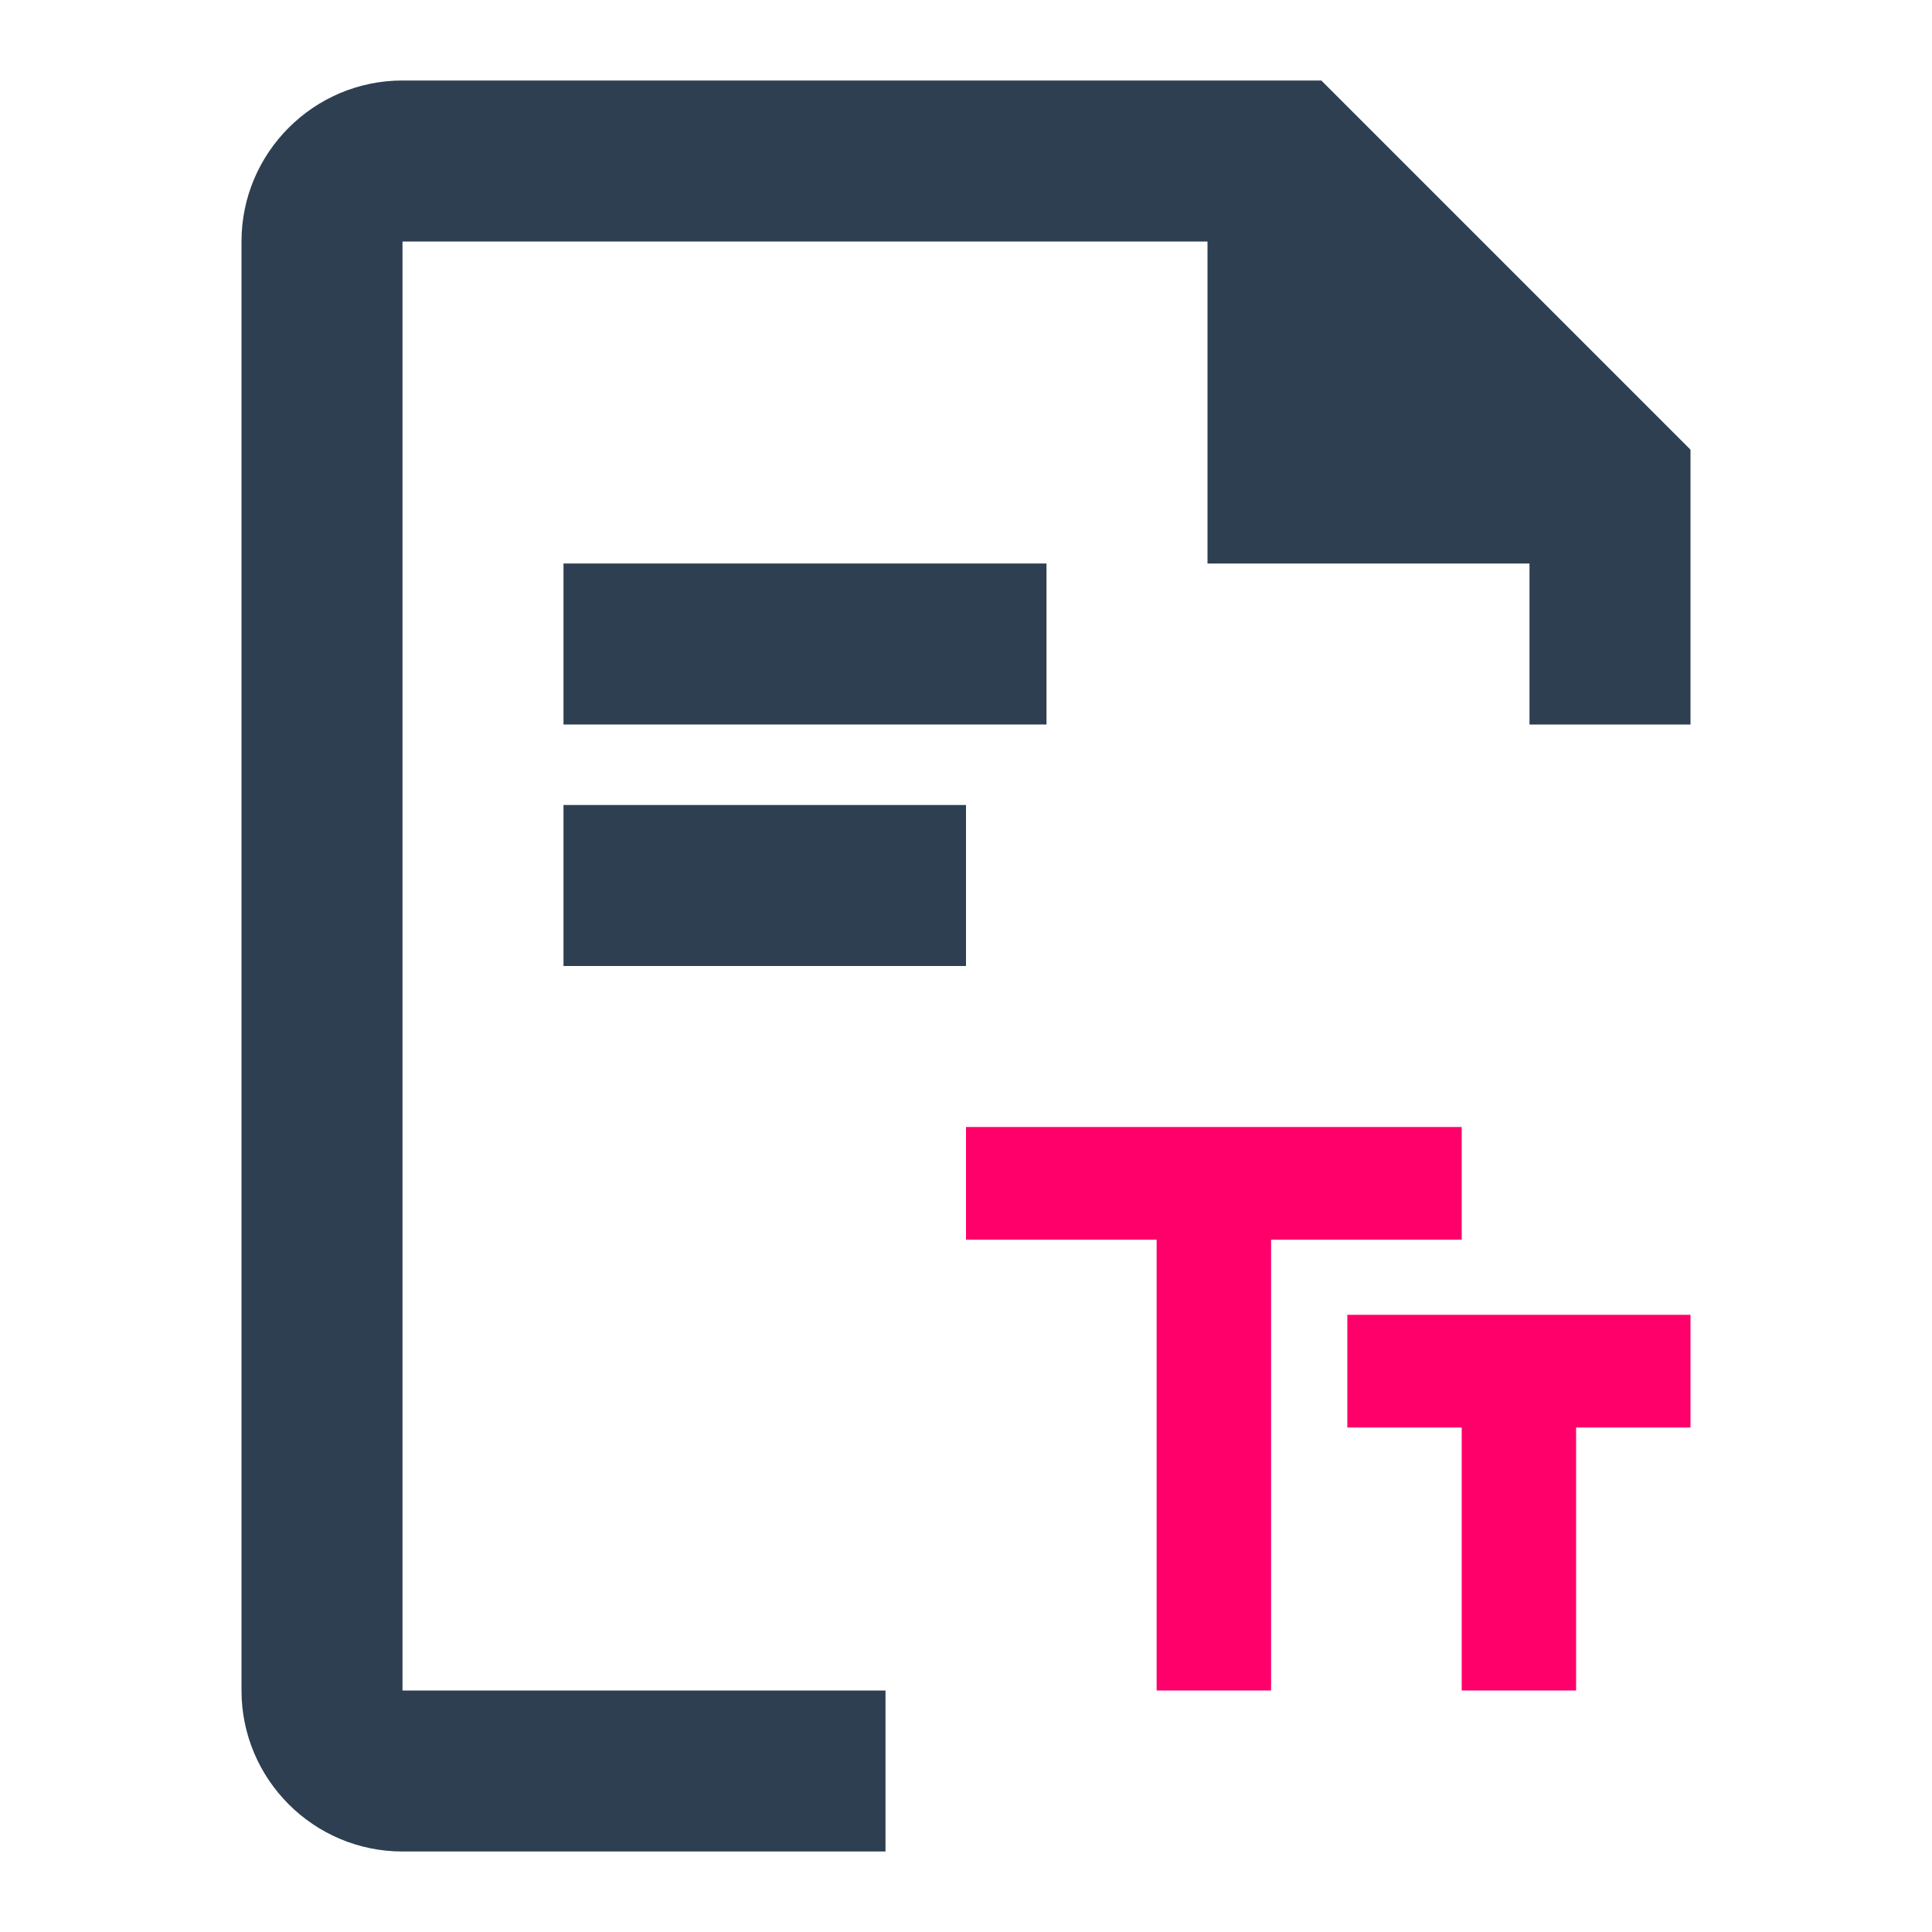
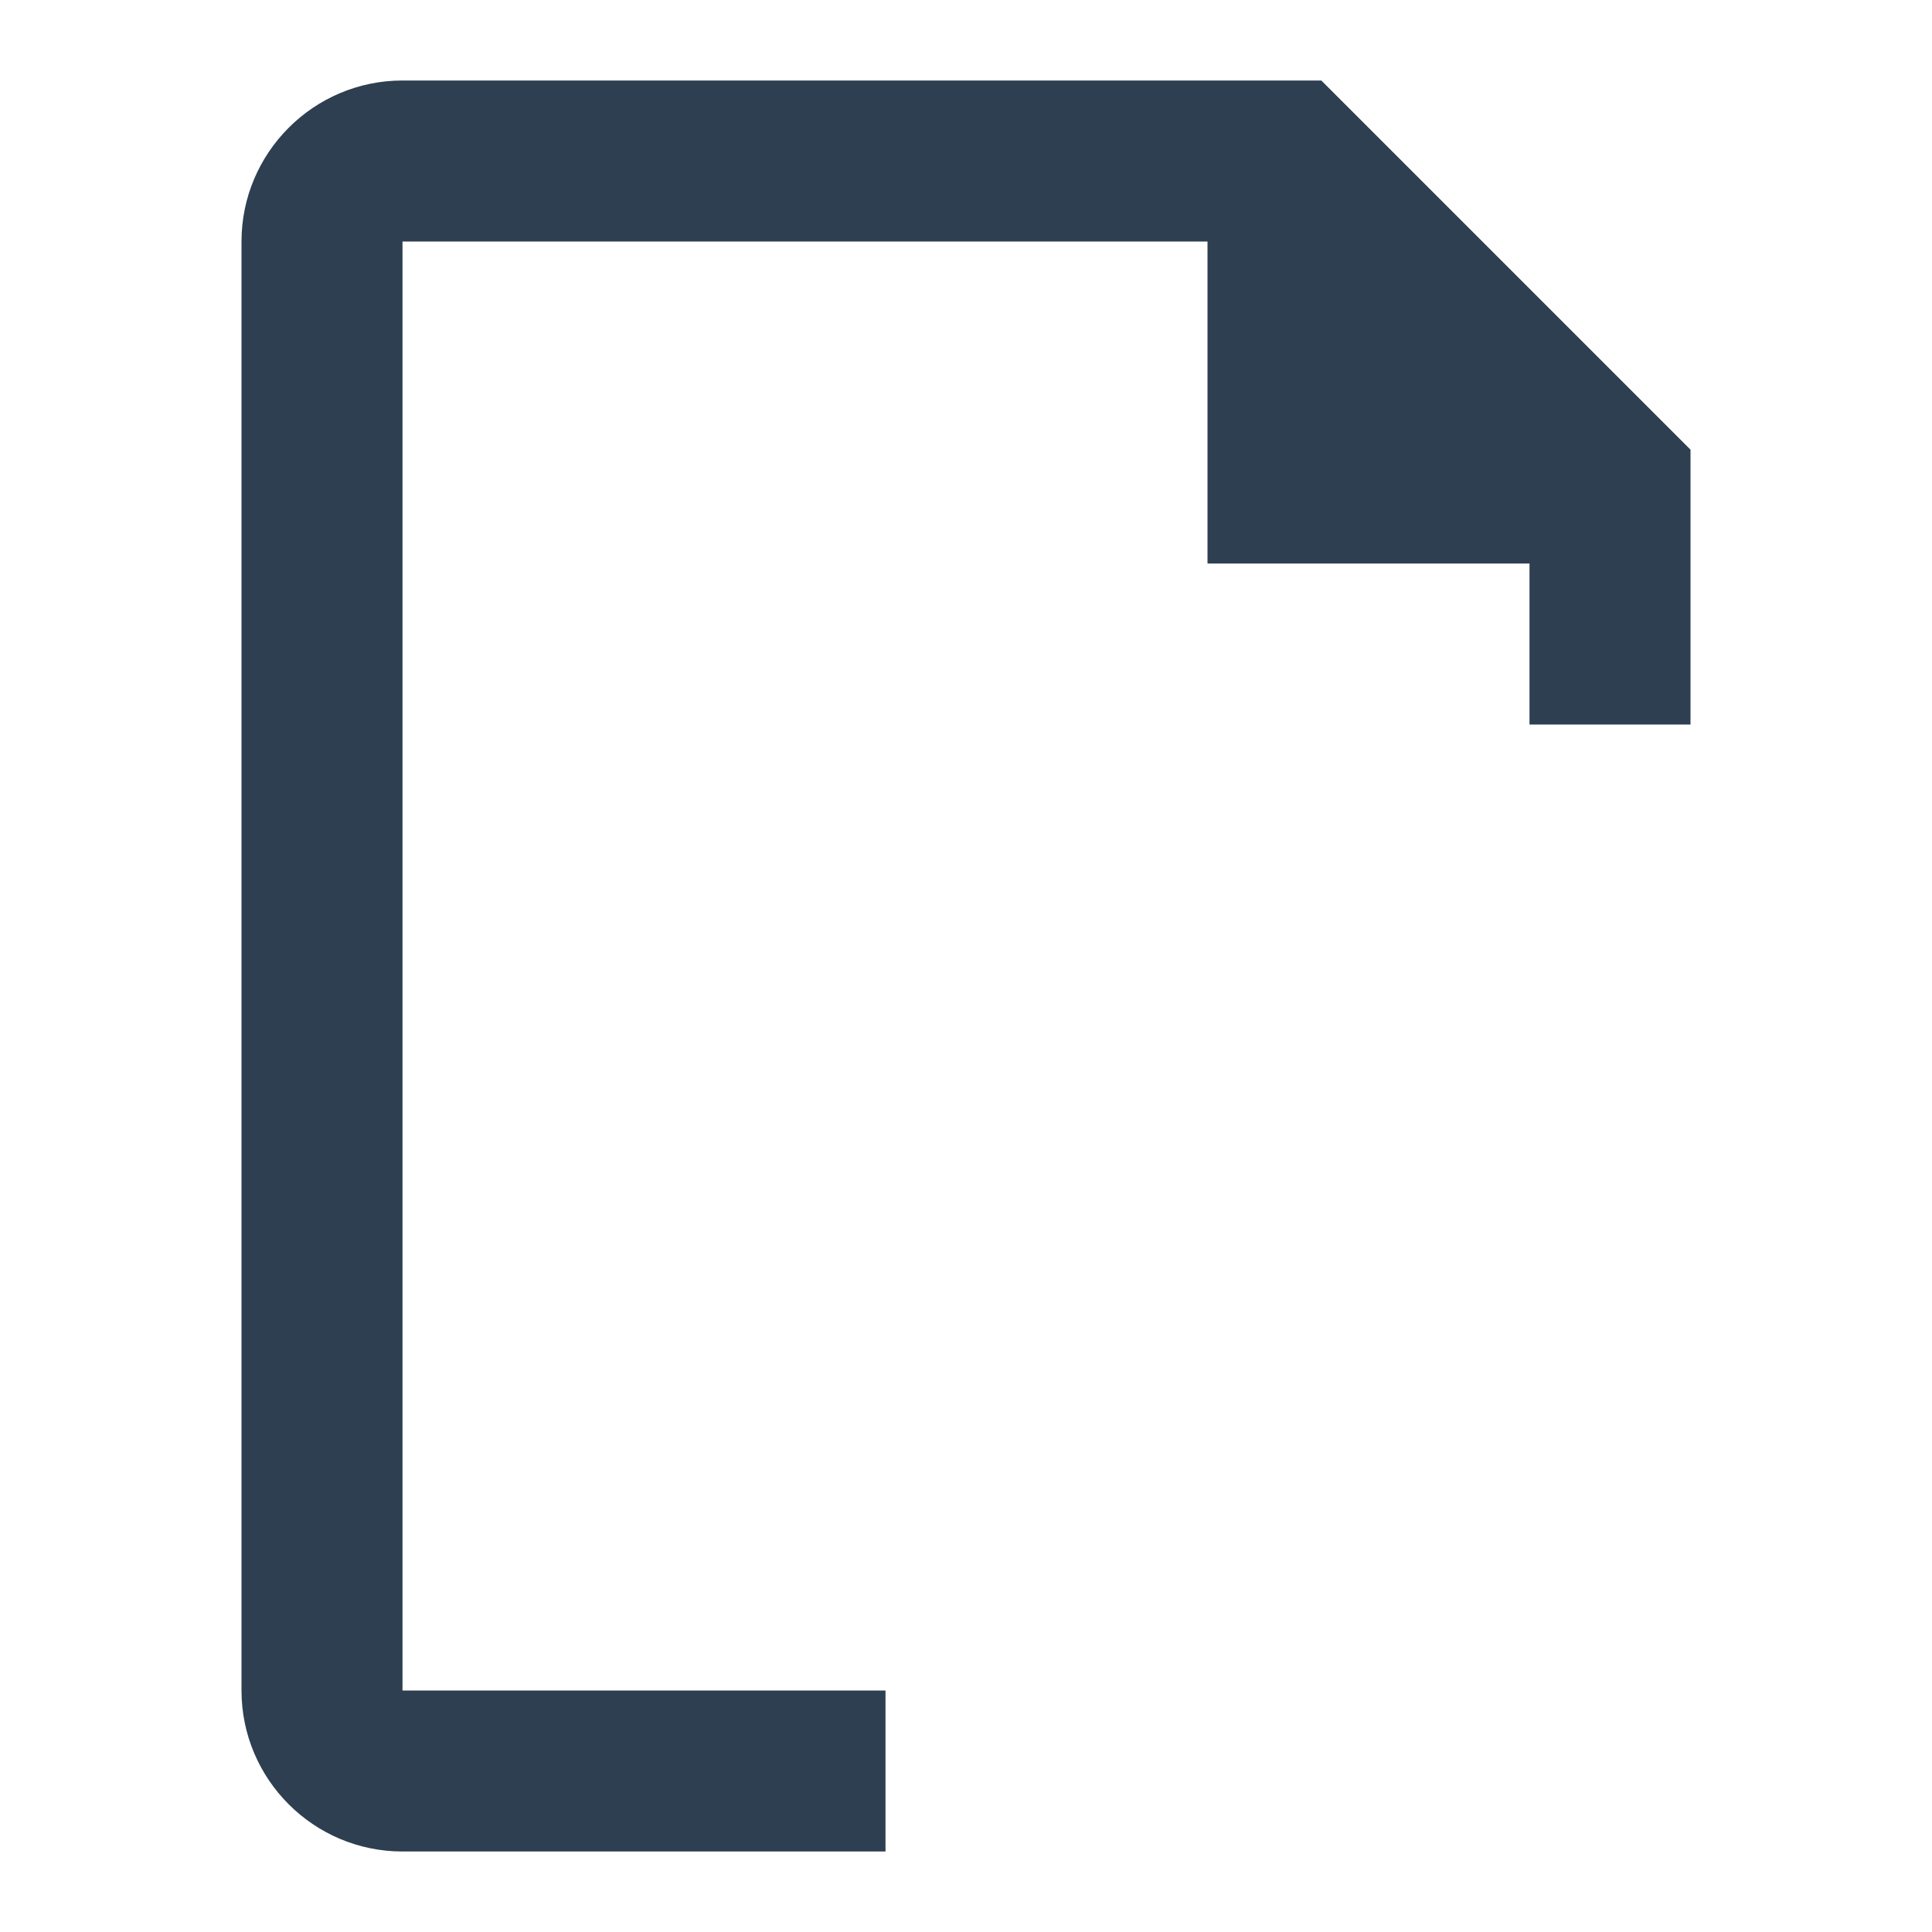
<svg xmlns="http://www.w3.org/2000/svg" width="24" height="24" viewBox="0 0 24 24" fill="none">
  <g clip-path="url(#clip0_1240_279434)">
-     <path d="M7 7H13V9H7V7Z" fill="#2D3F50" />
-     <path d="M7 10H12V12H7V10Z" fill="#2D3F50" />
    <path d="M5 3H15V7H19V9H21V5.586L16.414 1H5C3.897 1 3 1.898 3 3V21C3 22.103 3.897 23 5 23H11V21H5V3Z" fill="#2D3F50" />
-     <path d="M12 14V15.4H14.368V21H15.79V15.4H18.158V14H12ZM21 16.333H16.737V17.733H18.158V21H19.579V17.733H21V16.333Z" fill="#FF006B" />
  </g>
  <defs>
    <clipPath id="clip0_1240_279434">
      <rect width="24" height="24" fill="white" />
    </clipPath>
  </defs>
</svg>